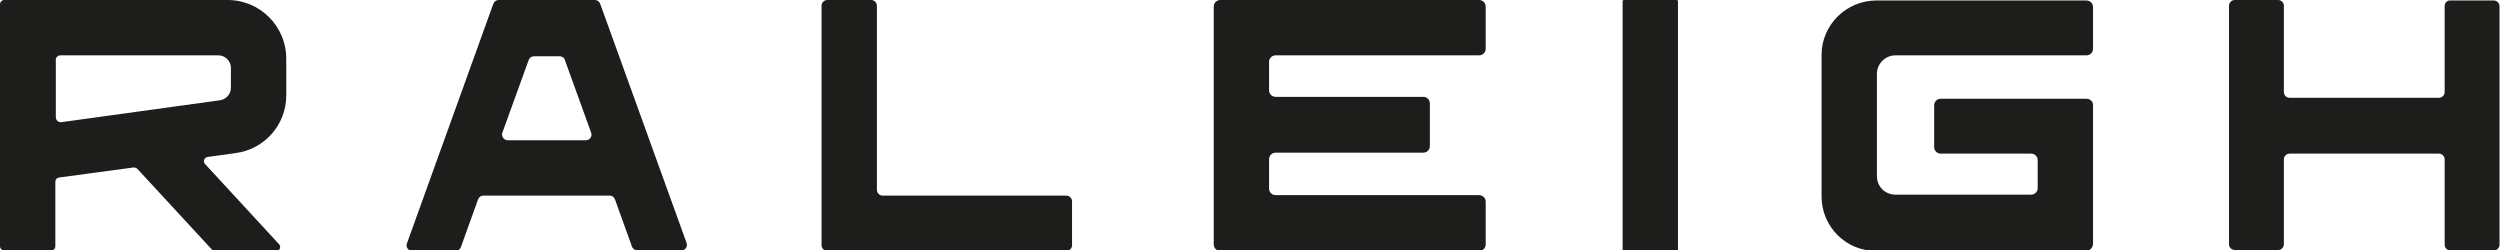
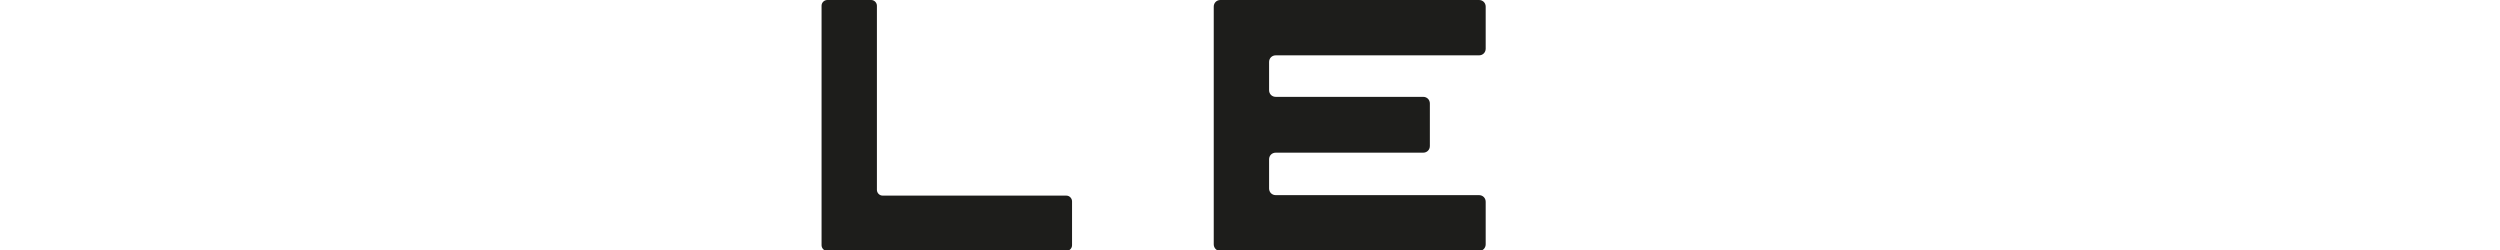
<svg xmlns="http://www.w3.org/2000/svg" version="1.1" id="Layer_1" x="0px" y="0px" viewBox="0 0 524 52.5" style="enable-background:new 0 0 524 52.5;" xml:space="preserve">
  <style type="text/css"> .st0{fill:#1D1D1B;} </style>
-   <path class="st0" d="M512.4,1.2v18.1c0,0.7-0.6,1.2-1.2,1.2h-31.3c-0.7,0-1.2-0.6-1.2-1.2V1.2c0-0.7-0.6-1.2-1.2-1.2h-9.1 c-0.7,0-1.2,0.6-1.2,1.2v50c0,0.7,0.6,1.2,1.2,1.2h9.1c0.7,0,1.2-0.6,1.2-1.2V33.4c0-0.7,0.6-1.2,1.2-1.2h31.3 c0.7,0,1.2,0.6,1.2,1.2v17.9c0,0.7,0.6,1.2,1.2,1.2h9.1c0.7,0,1.2-0.6,1.2-1.2v-50c0-0.7-0.6-1.2-1.2-1.2h-9.1 C513,0,512.4,0.6,512.4,1.2z" />
  <path class="st0" d="M311.4,10.2V1.4c0-0.8-0.6-1.4-1.4-1.4l-54.2,0c-0.8,0-1.4,0.6-1.4,1.4v49.8c0,0.8,0.6,1.4,1.4,1.4l54.2,0 c0.8,0,1.4-0.6,1.4-1.4v-8.9c0-0.8-0.6-1.4-1.4-1.4h-42.6c-0.8,0-1.4-0.6-1.4-1.4v-6.1c0-0.8,0.6-1.4,1.4-1.4h30.9 c0.8,0,1.4-0.6,1.4-1.4v-8.9c0-0.8-0.6-1.4-1.4-1.4h-30.9c-0.8,0-1.4-0.6-1.4-1.4V13c0-0.8,0.6-1.4,1.4-1.4h42.6 C310.8,11.6,311.4,11,311.4,10.2L311.4,10.2z" />
-   <path class="st0" d="M437.3,20.7h-30.5c-0.8,0-1.4,0.6-1.4,1.4v8.7c0,0.8,0.6,1.4,1.4,1.4h18.9c0.8,0,1.4,0.6,1.4,1.4v5.8 c0,0.8-0.6,1.4-1.4,1.4h-28.4c-2.2,0-3.9-1.7-3.9-3.9V15.5c0-2.1,1.7-3.9,3.9-3.9h40c0.8,0,1.4-0.6,1.4-1.4V1.5 c0-0.8-0.6-1.4-1.4-1.4l-44,0c-6.3,0-11.5,5.1-11.5,11.4v29.7c0,6.3,5.1,11.4,11.4,11.4h44c0.8,0,1.5-0.7,1.5-1.5l0-28.9 C438.8,21.3,438.1,20.7,437.3,20.7L437.3,20.7z" />
-   <path class="st0" d="M340.4,0h11c0.2,0,0.3,0.1,0.3,0.3v52c0,0.2-0.1,0.3-0.3,0.3h-11c-0.2,0-0.3-0.1-0.3-0.3v-52 C340.1,0.1,340.2,0,340.4,0z" />
  <path class="st0" d="M183.8,39.8V1.2c0-0.6-0.5-1.2-1.2-1.2h-9.2c-0.6,0-1.2,0.5-1.2,1.2v50.2c0,0.6,0.5,1.2,1.2,1.2l50.1,0 c0.6,0,1.2-0.5,1.2-1.2v-9.2c0-0.6-0.5-1.2-1.2-1.2H185C184.3,41,183.8,40.4,183.8,39.8L183.8,39.8z" />
-   <path class="st0" d="M47.7,0H0.9C0.4,0,0,0.4,0,0.9v50.7c0,0.5,0.4,0.9,0.9,0.9h9.8c0.5,0,0.9-0.4,0.9-0.9V38.1 c0-0.5,0.3-0.8,0.8-0.9L28,35.1c0.3,0,0.6,0.1,0.8,0.3l15.7,17c0.2,0.2,0.4,0.3,0.7,0.3h12.6c0.8,0,1.2-1,0.7-1.5L43,34.4 c-0.5-0.5-0.2-1.4,0.5-1.5l5.8-0.8C55.5,31.3,60,26.1,60,20v-7.7C60,5.5,54.5,0,47.7,0L47.7,0z M12.7,11.6h33.1 c1.4,0,2.6,1.2,2.6,2.6v4.2c0,1.3-1,2.4-2.2,2.6l-33.3,4.6c-0.7,0.1-1.2-0.4-1.2-1.1V12.7C11.6,12.1,12.1,11.6,12.7,11.6L12.7,11.6z " />
-   <path class="st0" d="M133.7,52.5h9.1c0.8,0,1.4-0.8,1.1-1.6L125.8,0.8c-0.2-0.5-0.6-0.8-1.1-0.8h-20.2c-0.5,0-0.9,0.3-1.1,0.8 L85.3,51c-0.3,0.8,0.3,1.6,1.1,1.6h9.1c0.5,0,0.9-0.3,1.1-0.8l3.6-10c0.2-0.5,0.6-0.8,1.1-0.8h26.5c0.5,0,0.9,0.3,1.1,0.8l3.6,10 C132.7,52.2,133.2,52.5,133.7,52.5L133.7,52.5z M105.3,27.8l5.5-15.2c0.2-0.5,0.6-0.8,1.1-0.8h5.4c0.5,0,1,0.3,1.1,0.8l5.5,15.2 c0.3,0.8-0.3,1.6-1.1,1.6h-16.4C105.6,29.4,105,28.5,105.3,27.8L105.3,27.8z" />
</svg>